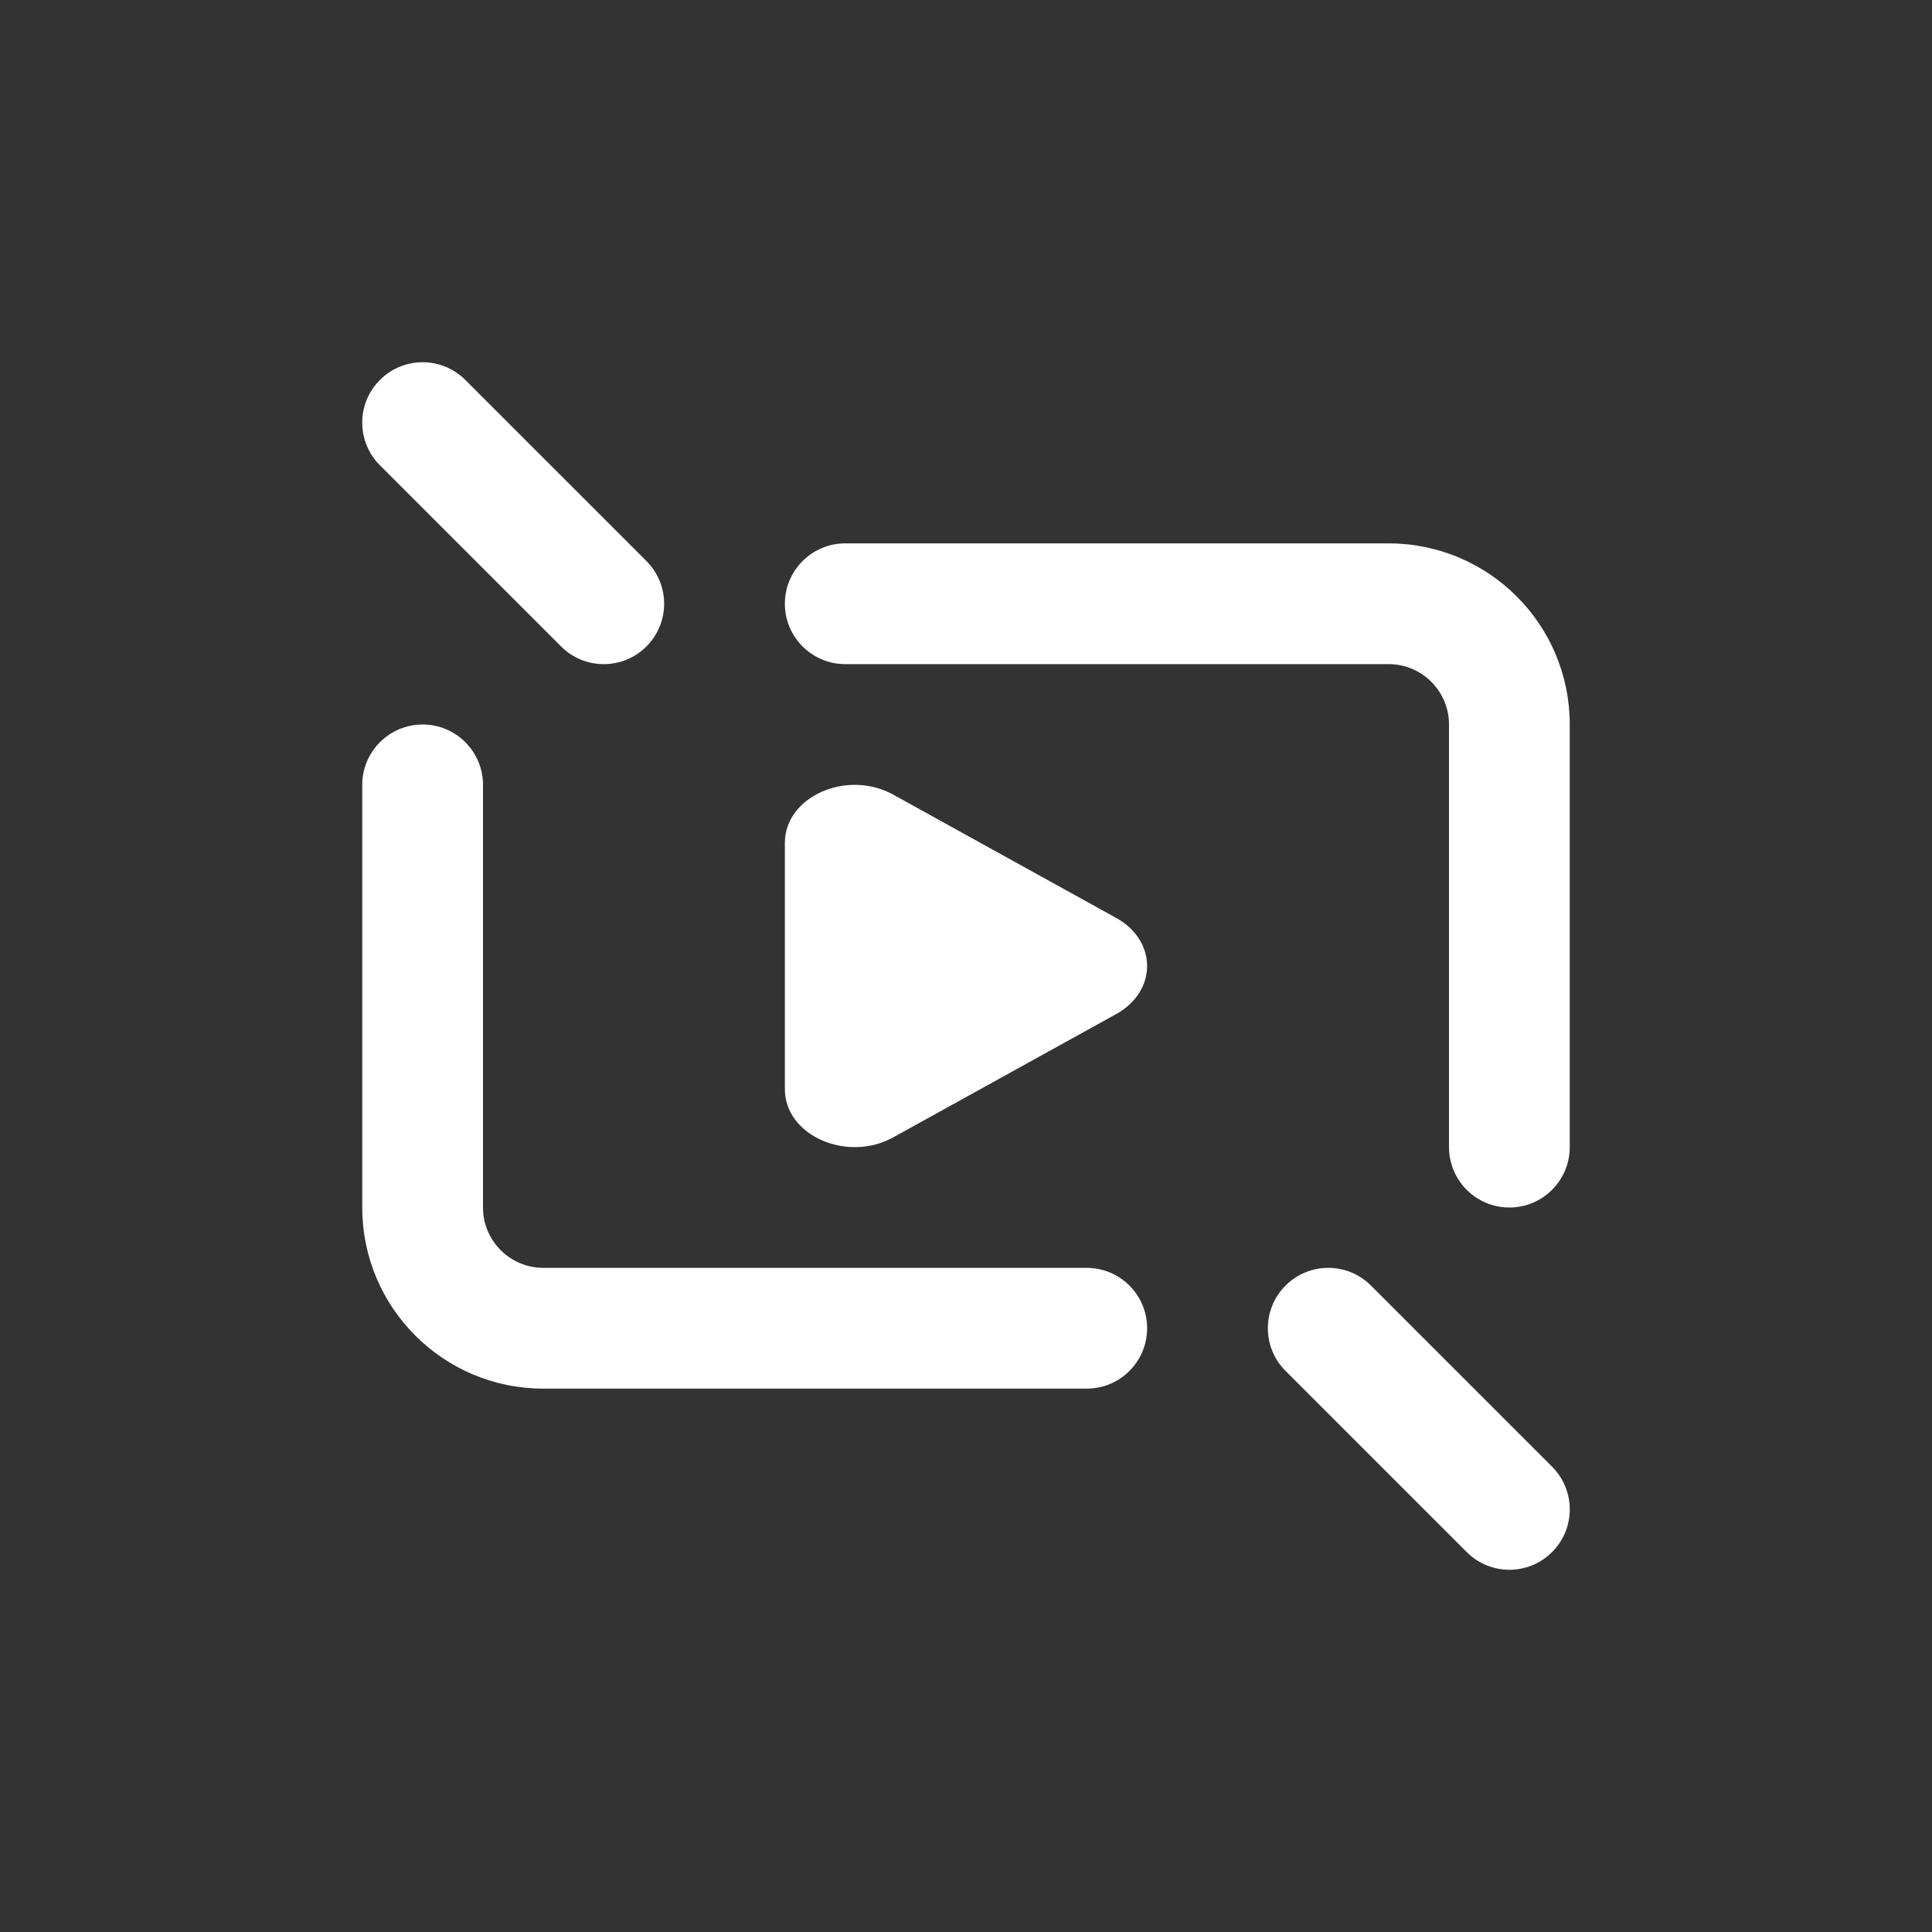
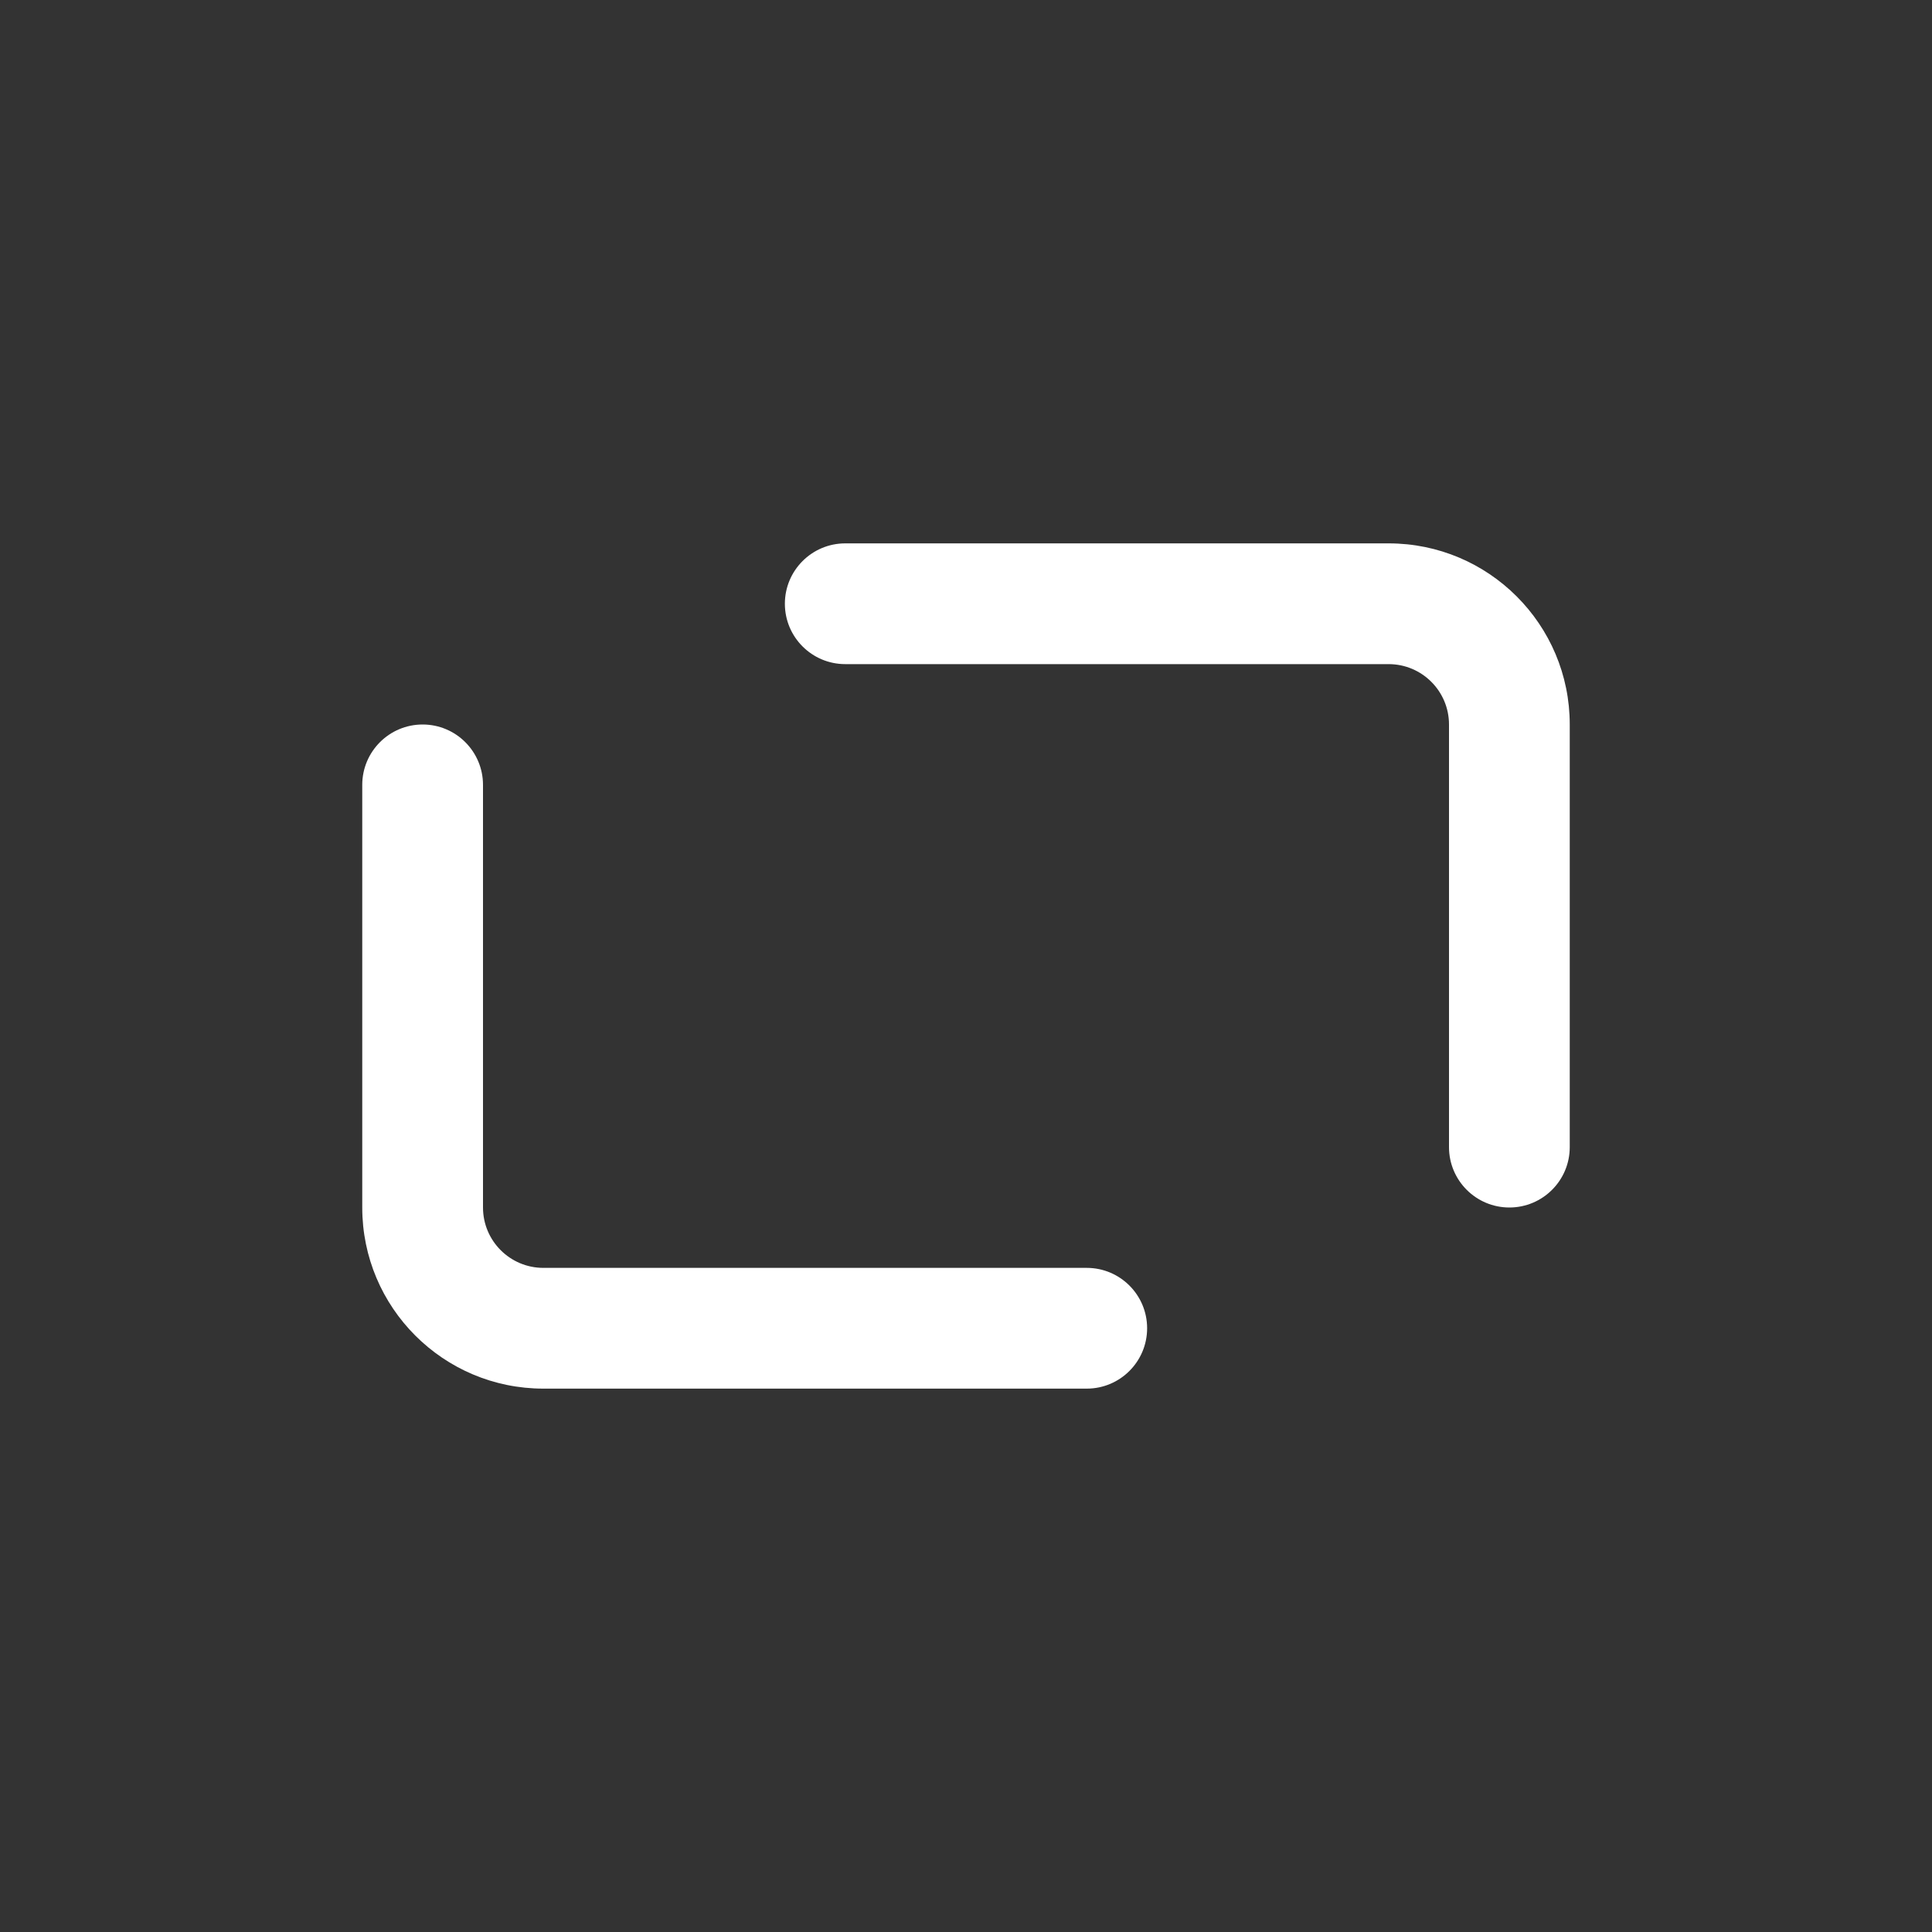
<svg xmlns="http://www.w3.org/2000/svg" width="32" height="32" viewBox="0 0 32 32" fill="none">
  <rect x="0" y="0" width="32" height="32" fill="#333333" stroke="none" />
  <path fill-rule="evenodd" clip-rule="evenodd" d="M26 12C26 10.343 24.657 9 23 9H14C13.448 9 13 9.448 13 10C13 10.552 13.448 11 14 11H23C23.552 11 24 11.448 24 12V19C24 19.552 24.448 20 25 20C25.552 20 26 19.552 26 19V12ZM7 12C6.448 12 6 12.448 6 13V20C6 21.657 7.343 23 9 23H18C18.552 23 19 22.552 19 22C19 21.448 18.552 21 18 21H9C8.448 21 8 20.552 8 20V13C8 12.448 7.552 12 7 12Z" fill="white" />
-   <path d="M18.486 15.203C19.171 15.582 19.171 16.418 18.486 16.797L14.795 18.838C14.028 19.262 13 18.806 13 18.041V13.959C13 13.194 14.028 12.738 14.795 13.162L18.486 15.203Z" fill="white" />
-   <path fill-rule="evenodd" clip-rule="evenodd" d="M6.293 6.293C6.683 5.902 7.317 5.902 7.707 6.293L10.707 9.293C11.098 9.683 11.098 10.317 10.707 10.707C10.317 11.098 9.683 11.098 9.293 10.707L6.293 7.707C5.902 7.317 5.902 6.683 6.293 6.293ZM21.293 21.293C21.683 20.902 22.317 20.902 22.707 21.293L25.707 24.293C26.098 24.683 26.098 25.317 25.707 25.707C25.317 26.098 24.683 26.098 24.293 25.707L21.293 22.707C20.902 22.317 20.902 21.683 21.293 21.293Z" fill="white" />
</svg>